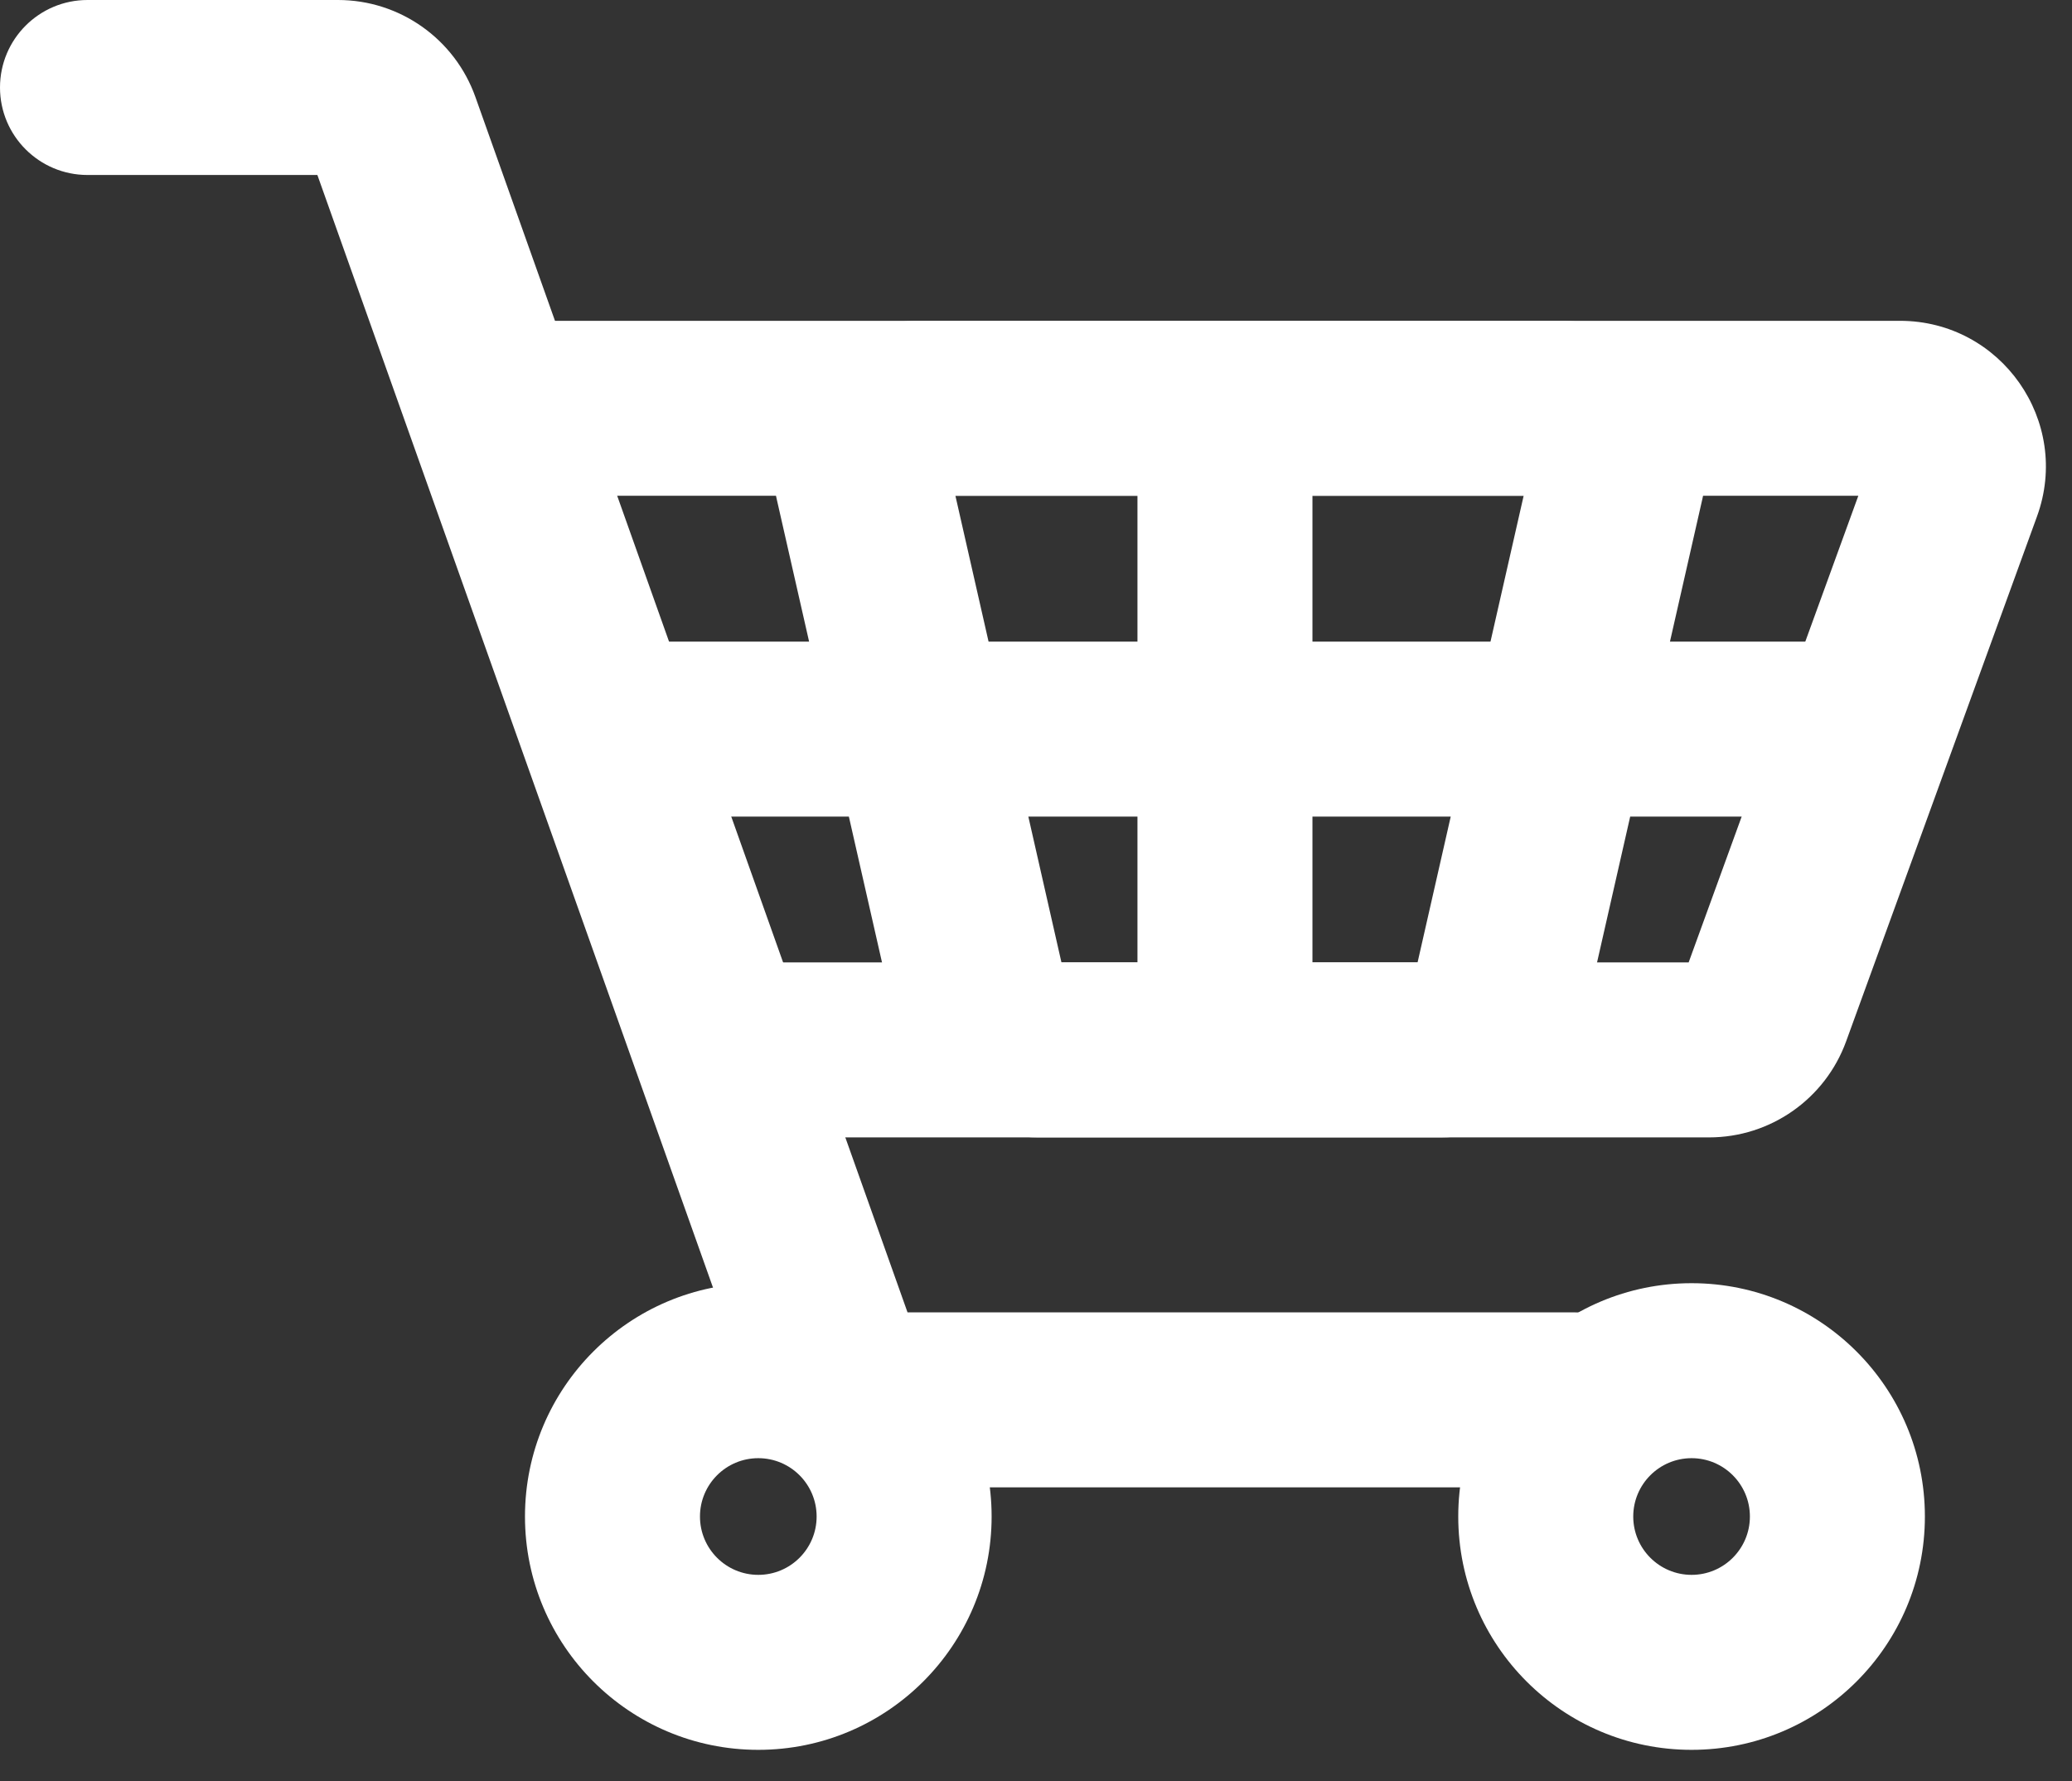
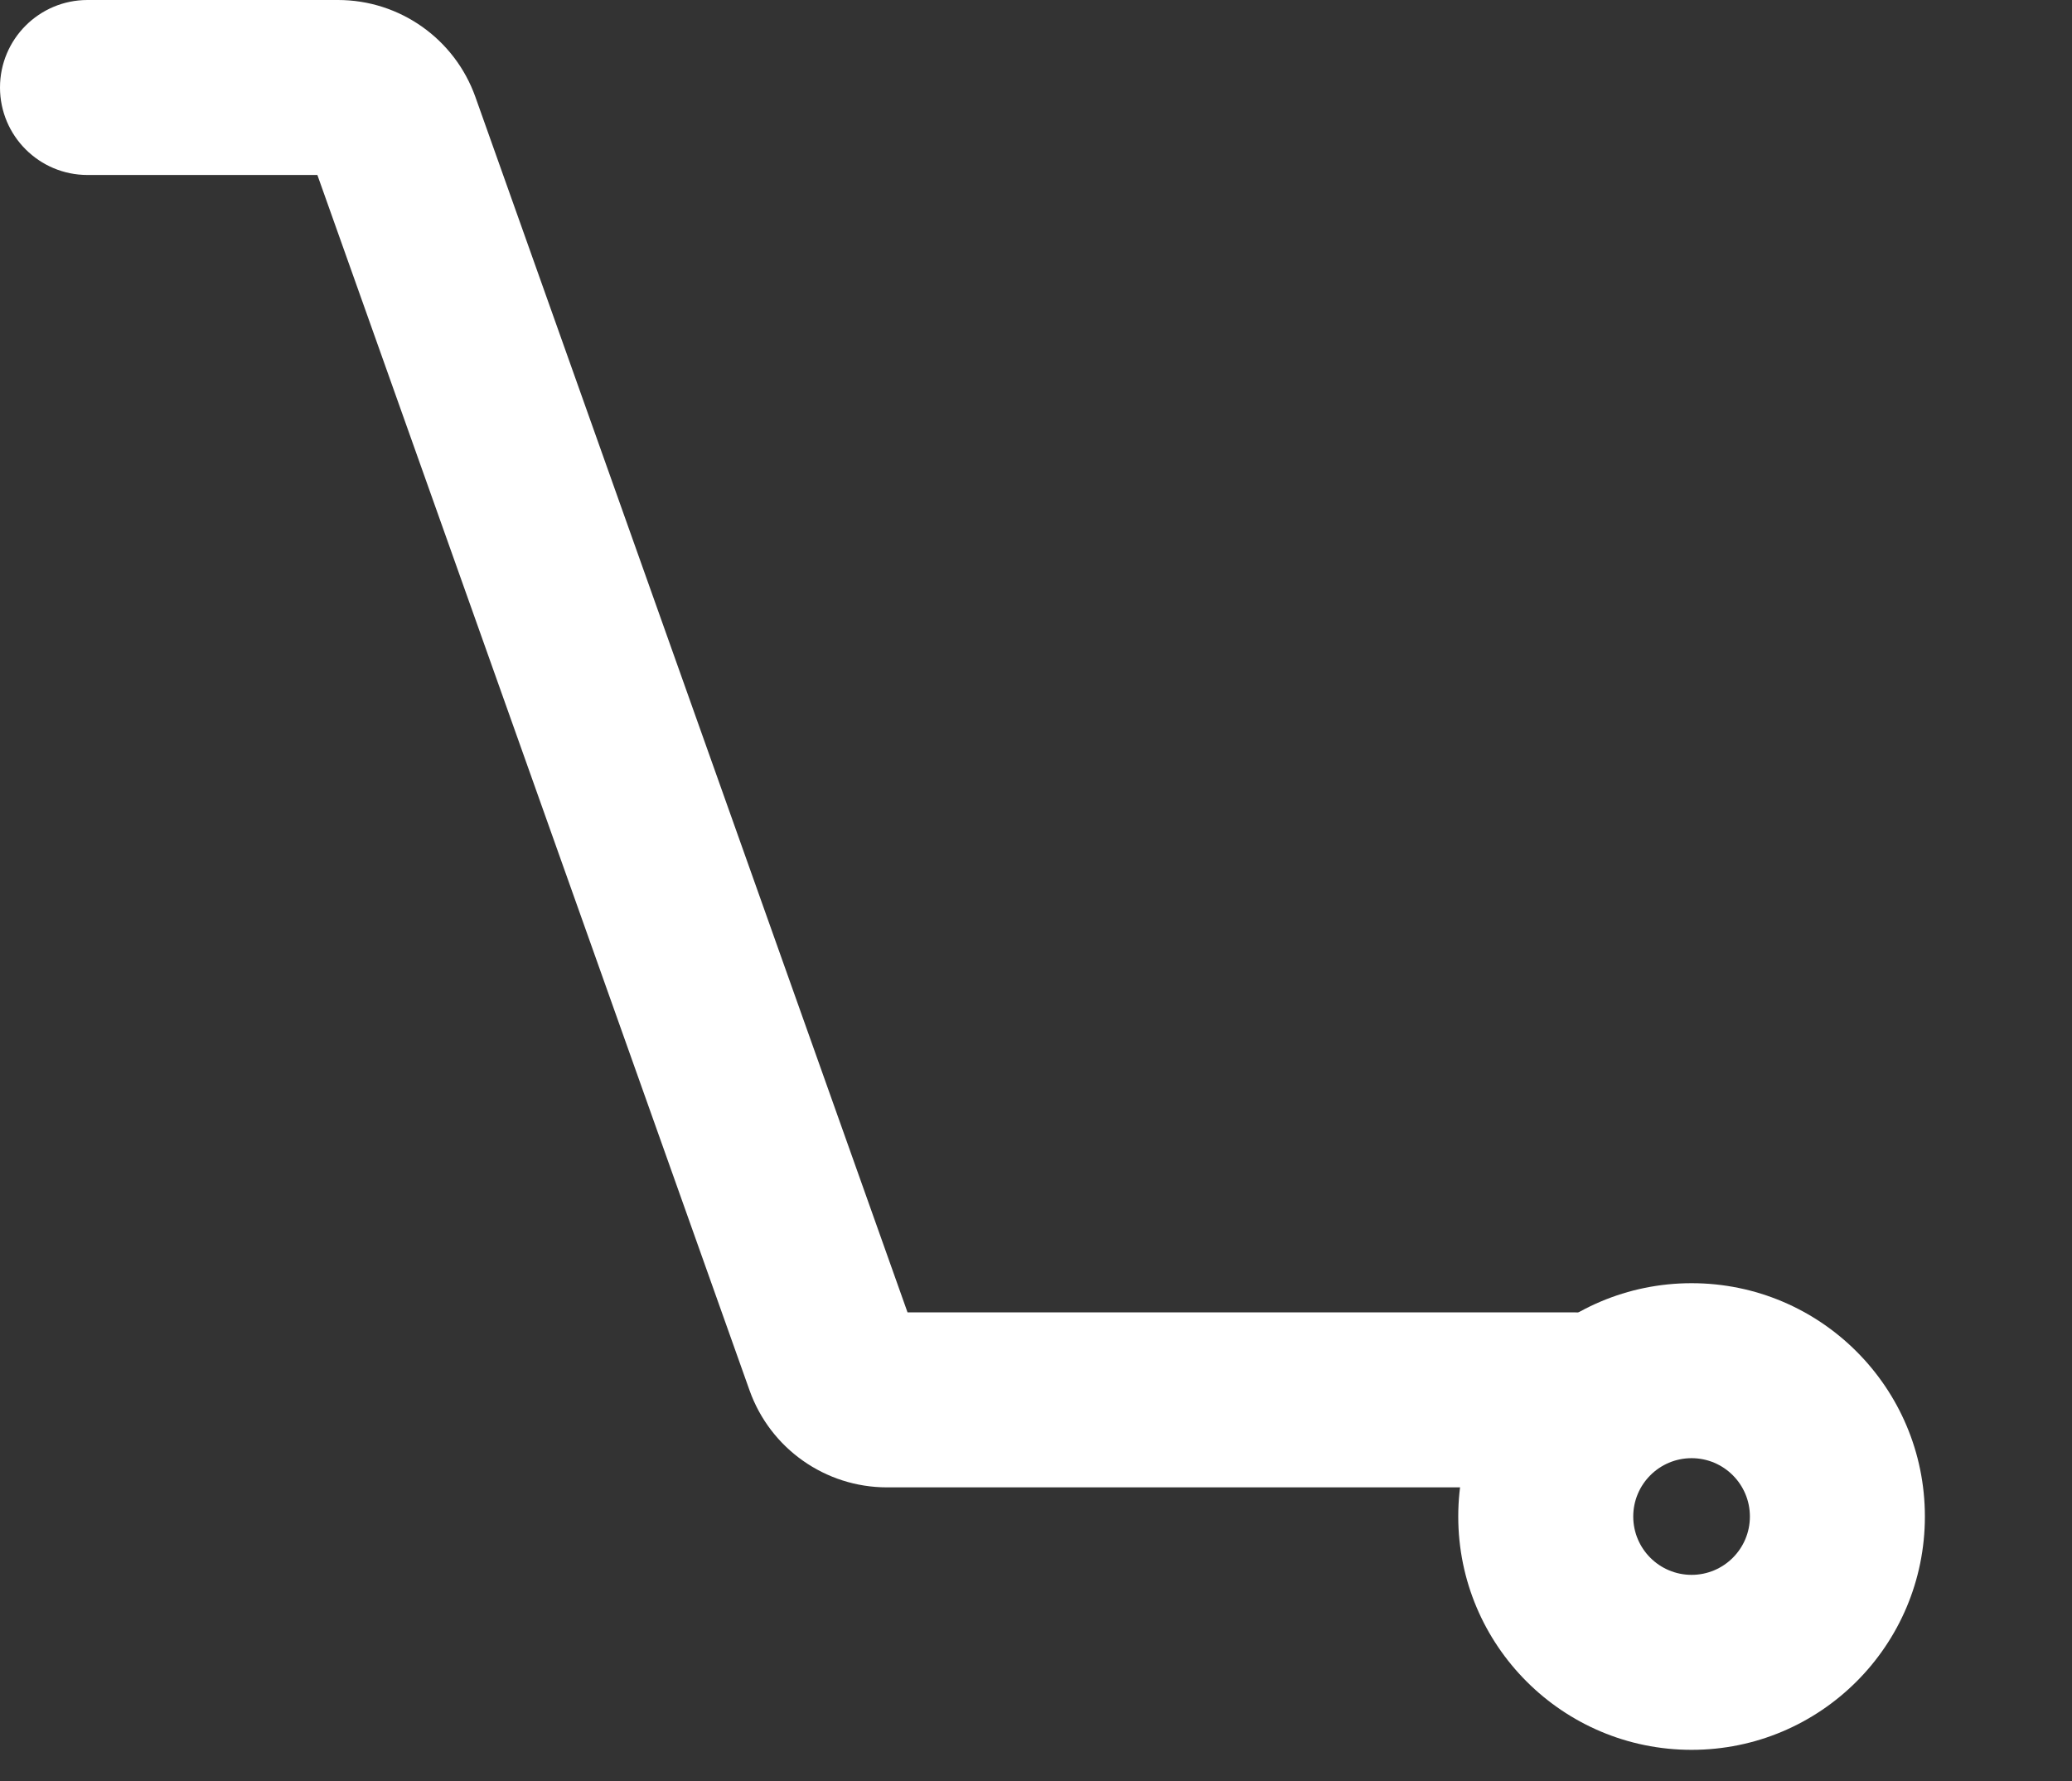
<svg xmlns="http://www.w3.org/2000/svg" width="57" height="49" viewBox="0 0 57 49" fill="none">
  <rect x="0" y="0" width="57" height="49" fill="#333333" stroke="none" />
  <path fill-rule="evenodd" clip-rule="evenodd" d="M0 2.407C0 1.078 1.078 0 2.407 0H9.298C10.995 0 12.509 1.068 13.078 2.668L24.966 36.105H43.326C44.655 36.105 45.733 37.182 45.733 38.512C45.733 39.841 44.655 40.919 43.326 40.919H24.4C22.703 40.919 21.189 39.85 20.62 38.251L8.731 4.814H2.407C1.078 4.814 0 3.736 0 2.407Z" fill="white" />
-   <path fill-rule="evenodd" clip-rule="evenodd" d="M11.233 11.232C11.233 9.903 12.31 8.826 13.64 8.826H52.267C55.051 8.826 56.989 11.592 56.037 14.208L50.786 28.65C50.209 30.235 48.703 31.291 47.016 31.291H20.058C18.729 31.291 17.651 30.213 17.651 28.884C17.651 27.554 18.729 26.477 20.058 26.477H46.454L51.122 13.639H13.64C12.31 13.639 11.233 12.562 11.233 11.232Z" fill="white" />
-   <path fill-rule="evenodd" clip-rule="evenodd" d="M26.283 13.639L27.195 17.651H31.291V13.639H26.283ZM36.105 13.639V17.651H41.003L41.915 13.639H36.105ZM45.94 17.651L46.832 13.726C47.402 11.216 45.494 8.826 42.92 8.826H25.278C22.703 8.826 20.795 11.216 21.366 13.726L22.258 17.651H16.849C15.52 17.651 14.442 18.729 14.442 20.058C14.442 21.387 15.52 22.465 16.849 22.465H23.352L24.648 28.168C25.063 29.995 26.687 31.291 28.56 31.291H39.638C41.511 31.291 43.135 29.995 43.55 28.168L44.846 22.465H50.547C51.876 22.465 52.953 21.387 52.953 20.058C52.953 18.729 51.876 17.651 50.547 17.651H45.94ZM39.909 22.465H36.105V26.477H38.997L39.909 22.465ZM31.291 26.477V22.465H28.289L29.2 26.477H31.291Z" fill="white" />
  <path fill-rule="evenodd" clip-rule="evenodd" d="M46.535 40.116C45.649 40.116 44.93 40.835 44.93 41.721C44.93 42.607 45.649 43.326 46.535 43.326C47.421 43.326 48.139 42.607 48.139 41.721C48.139 40.835 47.421 40.116 46.535 40.116ZM40.116 41.721C40.116 38.176 42.99 35.302 46.535 35.302C50.08 35.302 52.953 38.176 52.953 41.721C52.953 45.266 50.08 48.14 46.535 48.14C42.99 48.14 40.116 45.266 40.116 41.721Z" fill="white" />
-   <path fill-rule="evenodd" clip-rule="evenodd" d="M20.86 40.116C19.974 40.116 19.256 40.835 19.256 41.721C19.256 42.607 19.974 43.326 20.86 43.326C21.747 43.326 22.465 42.607 22.465 41.721C22.465 40.835 21.747 40.116 20.86 40.116ZM14.442 41.721C14.442 38.176 17.316 35.302 20.86 35.302C24.405 35.302 27.279 38.176 27.279 41.721C27.279 45.266 24.405 48.14 20.86 48.14C17.316 48.14 14.442 45.266 14.442 41.721Z" fill="white" />
</svg>